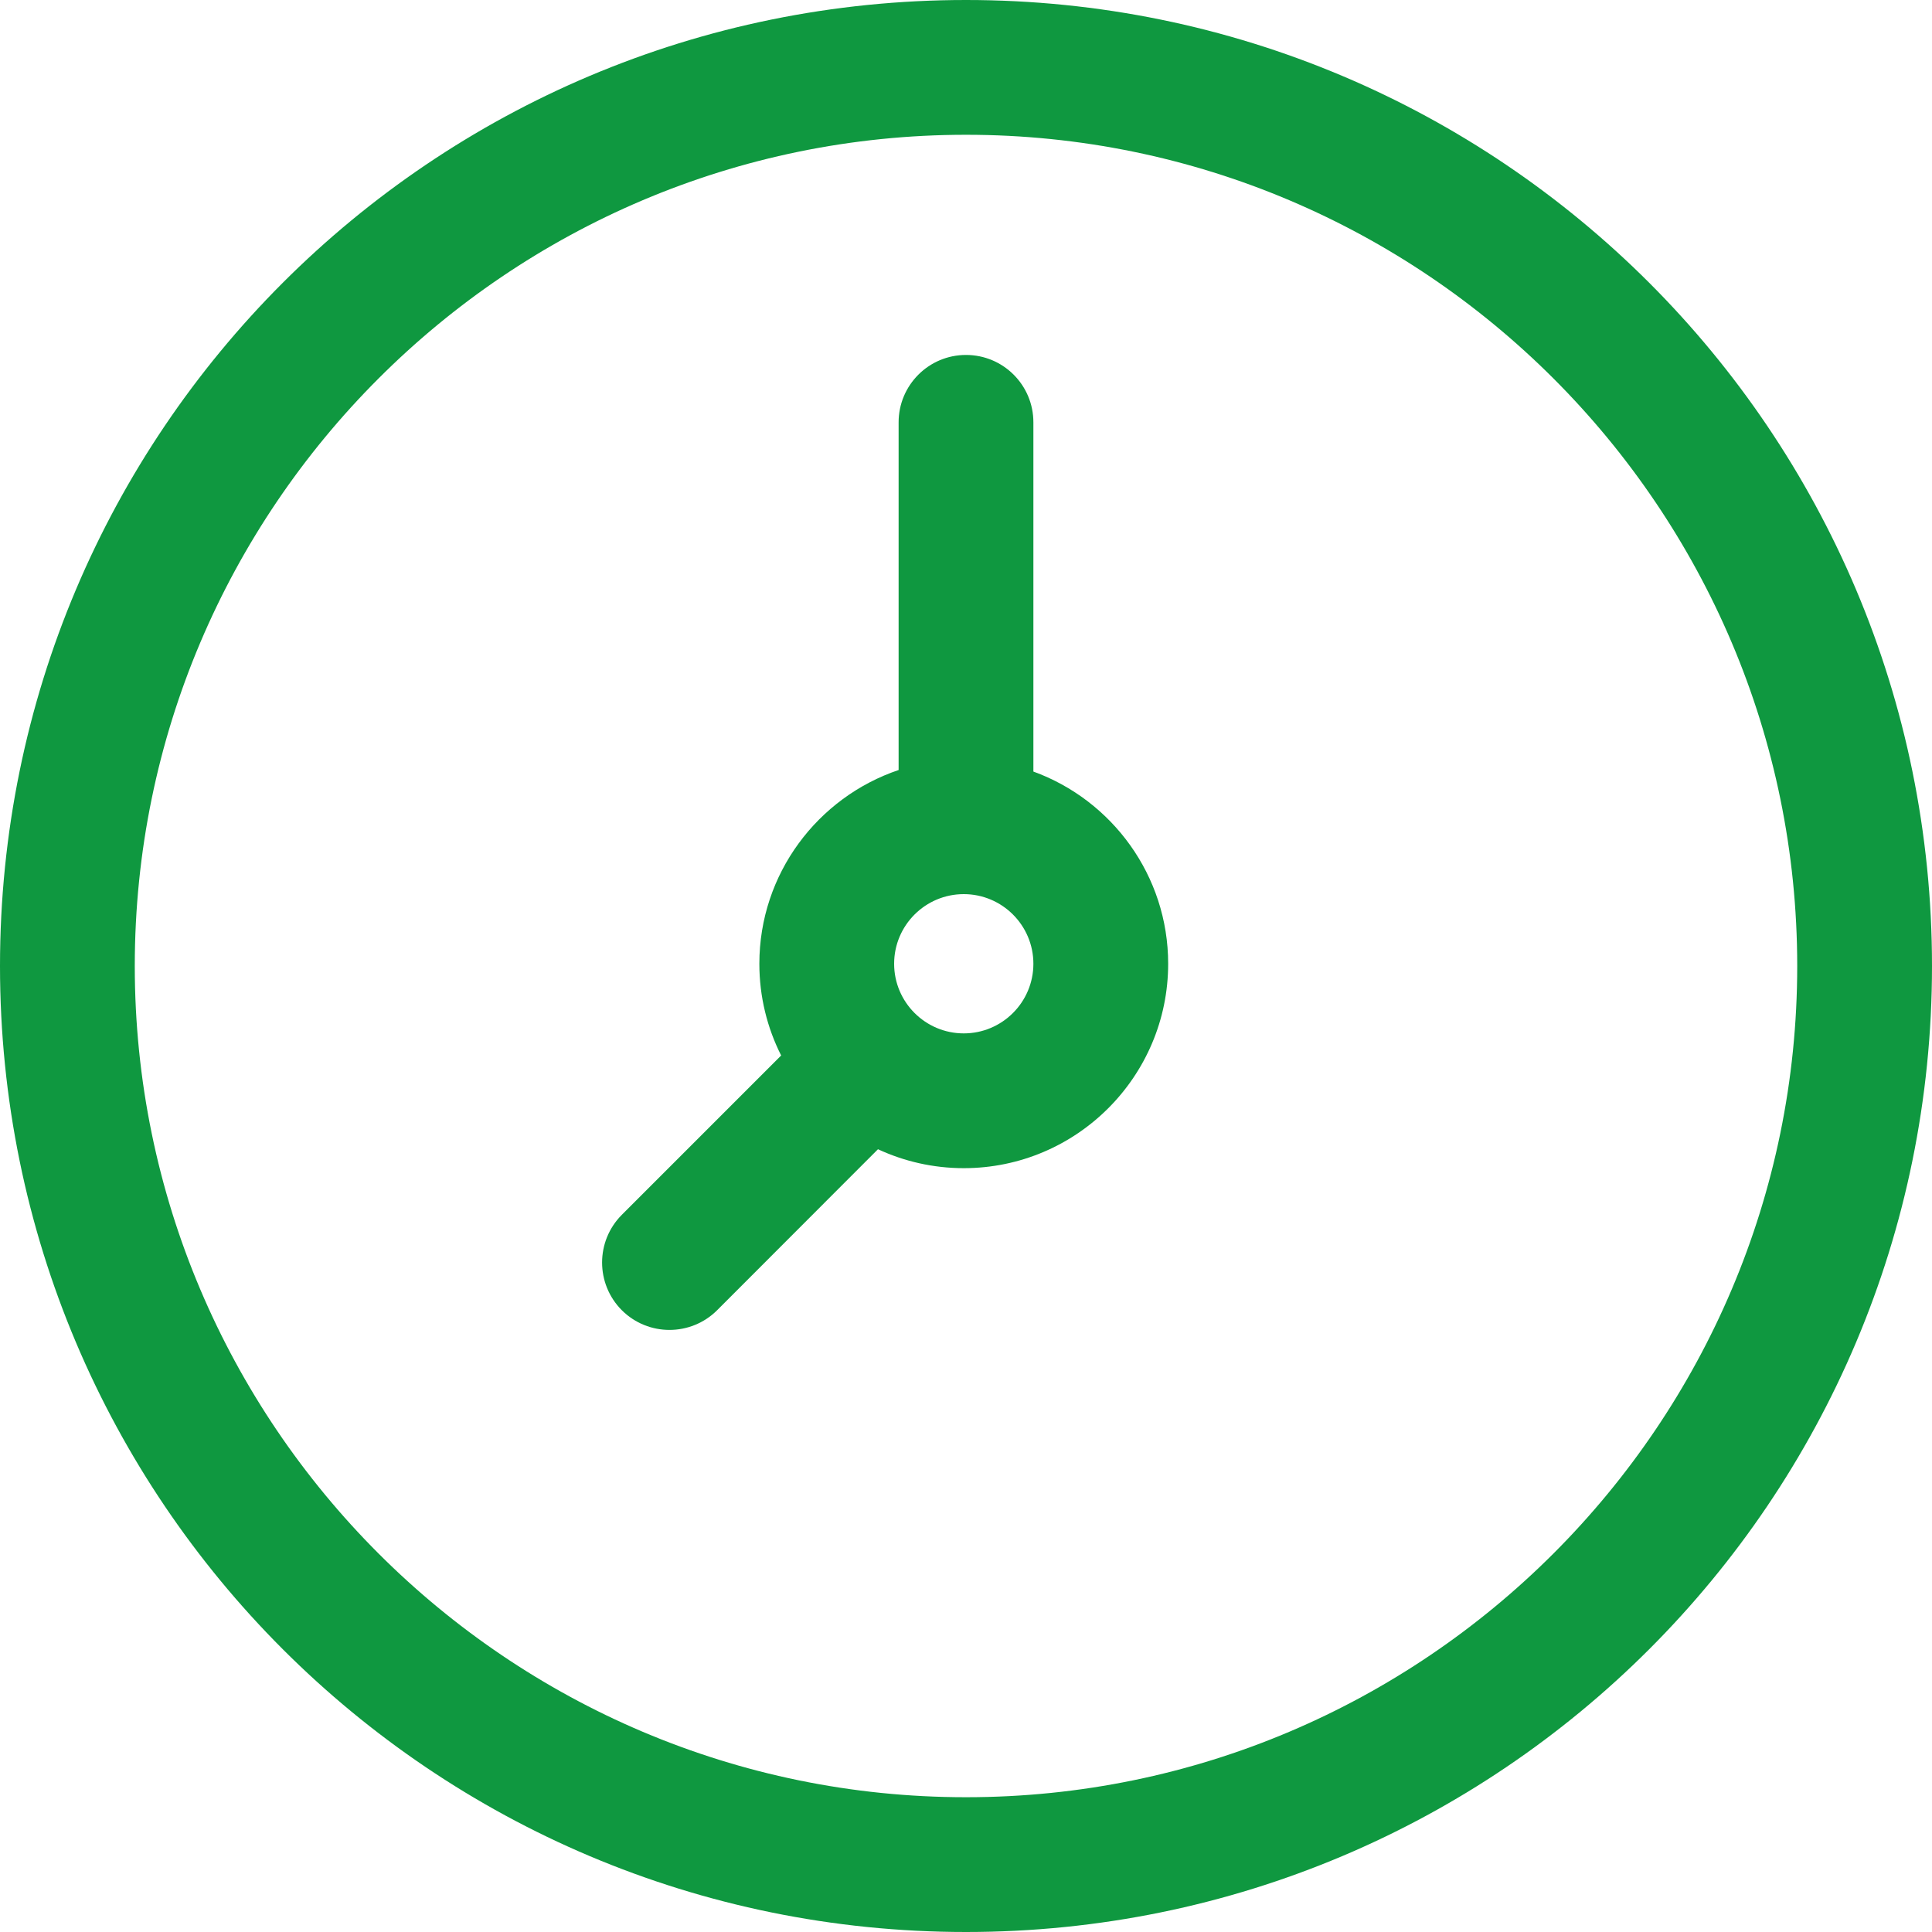
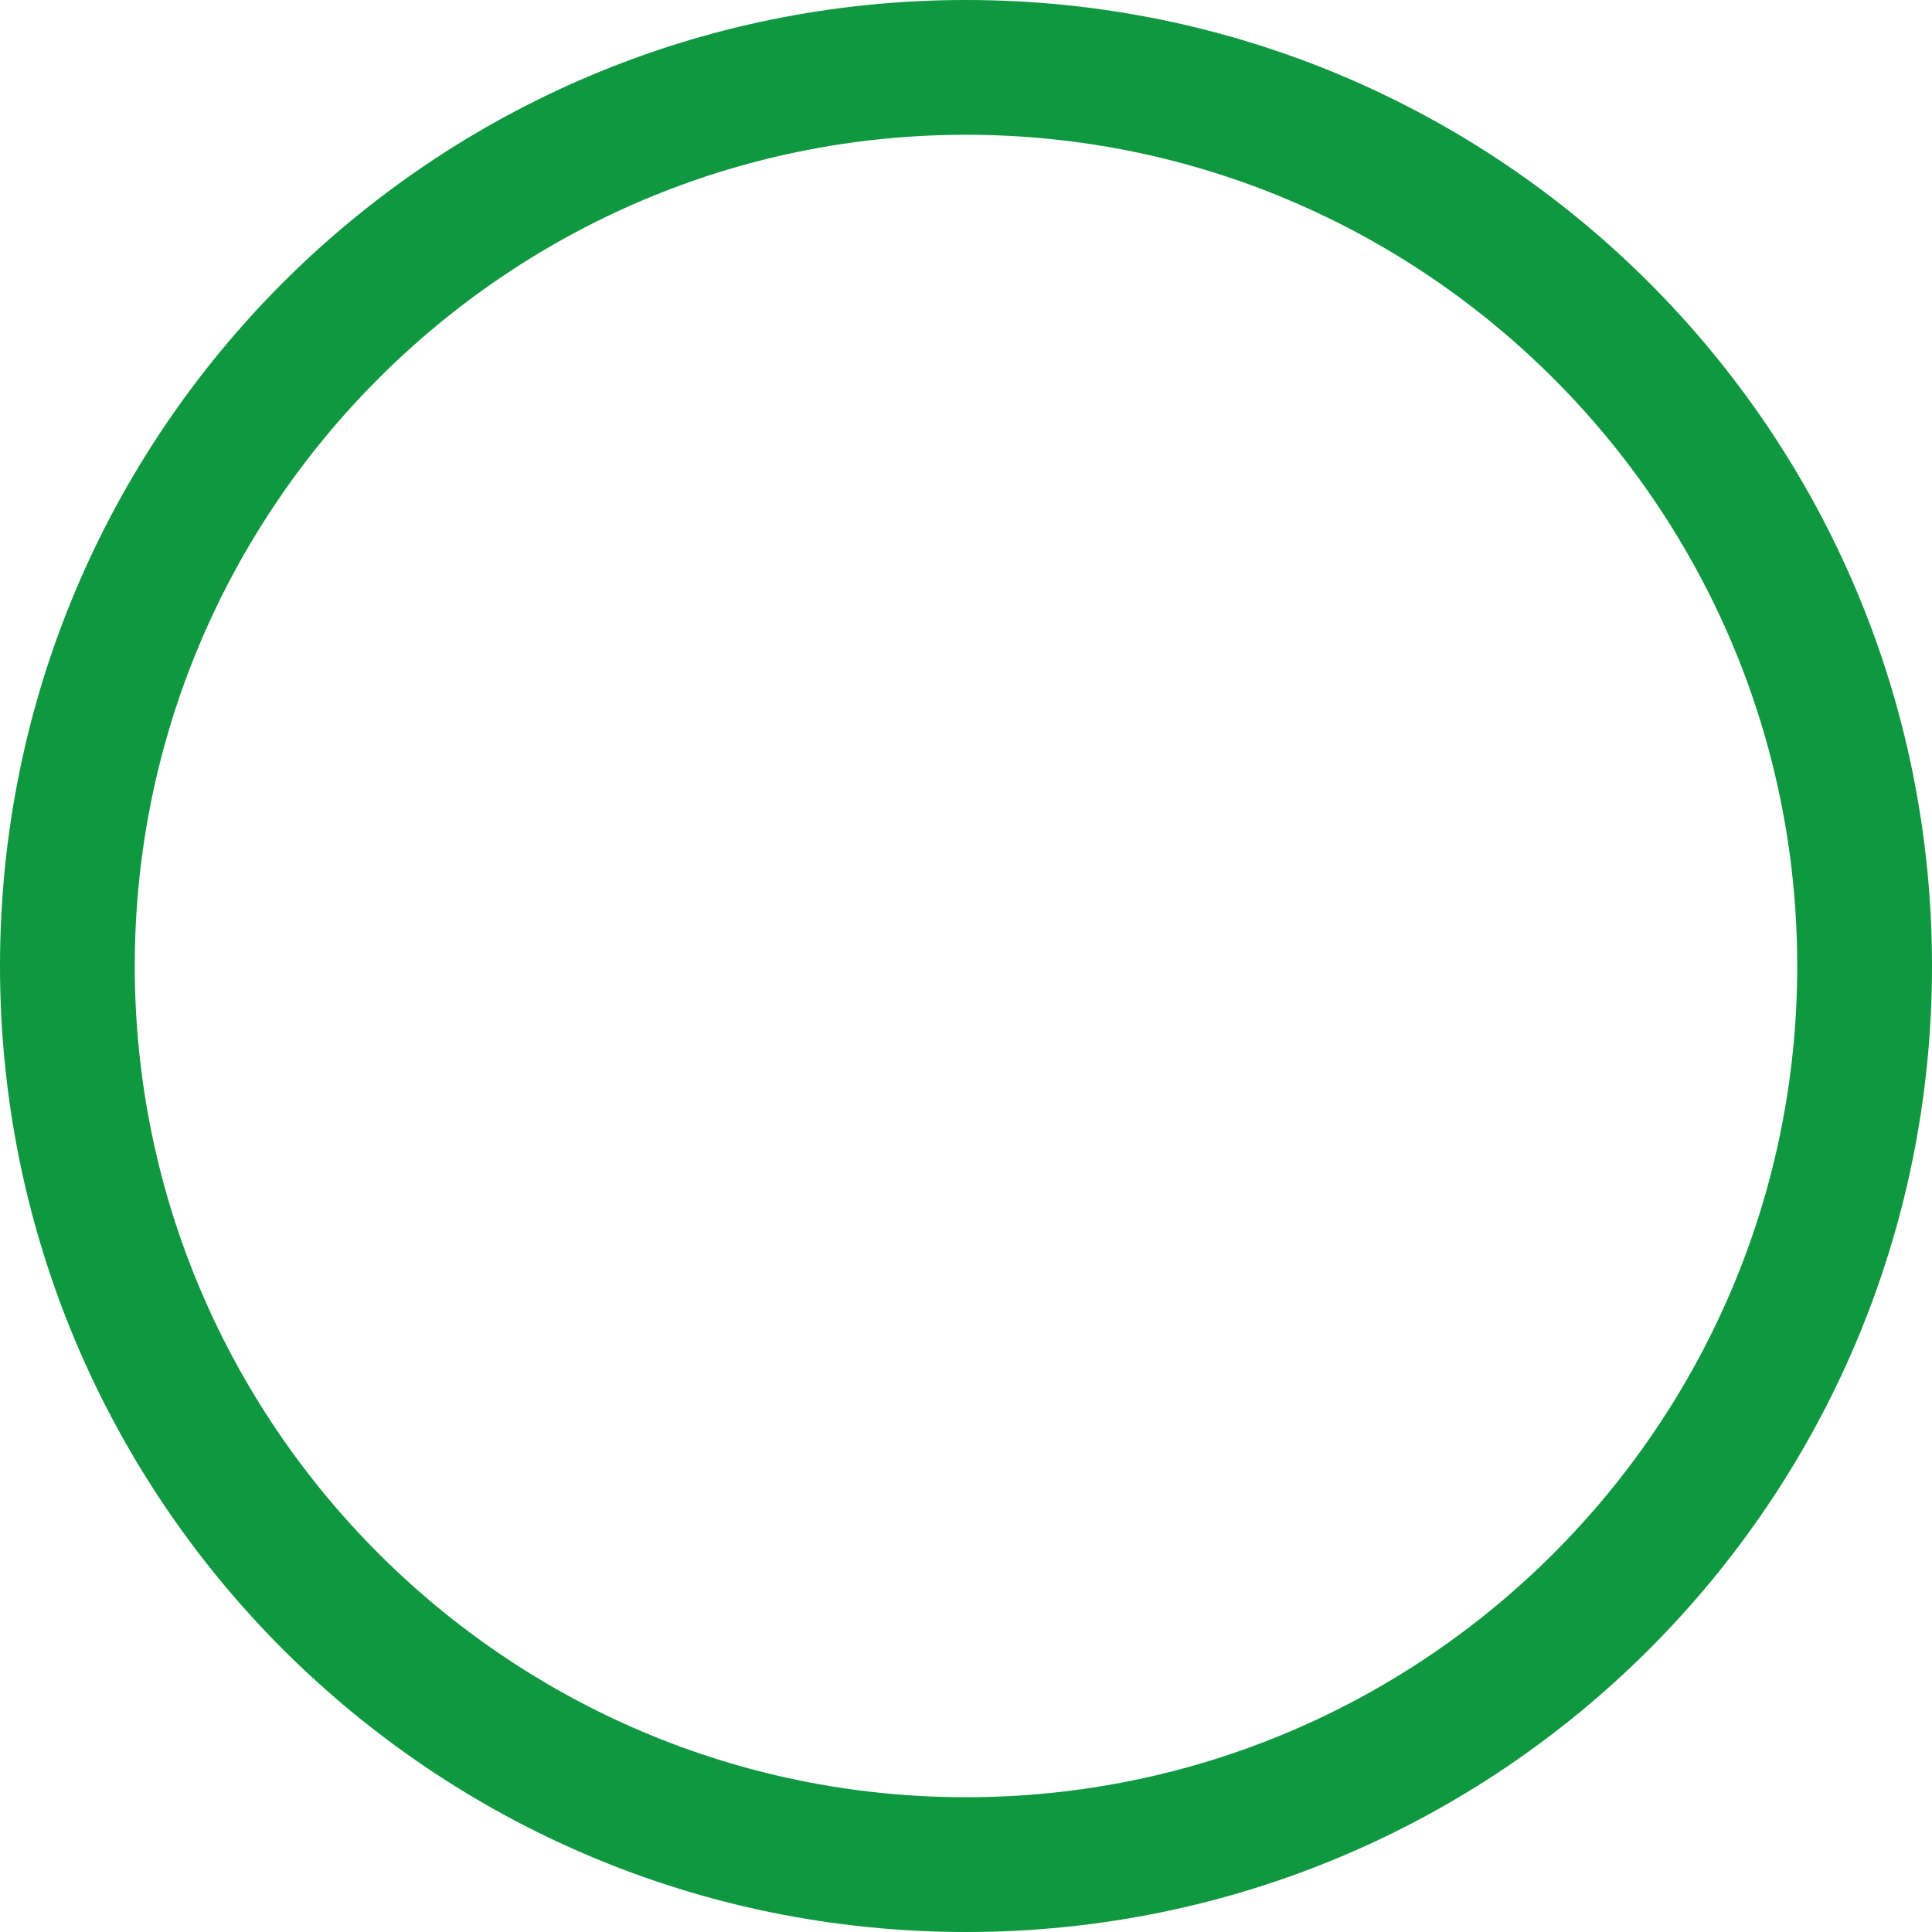
<svg xmlns="http://www.w3.org/2000/svg" width="25" height="25" viewBox="0 0 25 25" fill="none">
  <path d="M12.5 0C5.591 0 0 5.591 0 12.5C0 19.409 5.591 25 12.5 25C19.409 25 25 19.409 25 12.5C25 5.591 19.409 0 12.5 0ZM12.5 23.256C6.569 23.256 1.744 18.431 1.744 12.5C1.744 6.569 6.569 1.744 12.5 1.744C18.431 1.744 23.256 6.569 23.256 12.5C23.256 18.431 18.431 23.256 12.5 23.256Z" fill="#0F9840" />
-   <path d="M13.372 9.984V5.465C13.372 4.983 12.982 4.593 12.5 4.593C12.018 4.593 11.628 4.984 11.628 5.465V9.964C10.582 10.317 9.826 11.307 9.826 12.471C9.826 12.898 9.928 13.301 10.108 13.658L8.046 15.72C7.706 16.061 7.706 16.613 8.046 16.954C8.387 17.294 8.939 17.294 9.28 16.954L11.361 14.871C11.699 15.028 12.075 15.116 12.471 15.116C13.93 15.116 15.116 13.93 15.116 12.471C15.116 11.329 14.388 10.353 13.372 9.984ZM12.471 13.372C11.974 13.372 11.57 12.968 11.57 12.471C11.57 11.974 11.974 11.57 12.471 11.57C12.968 11.57 13.372 11.974 13.372 12.471C13.372 12.968 12.968 13.372 12.471 13.372Z" fill="#0F9840" />
</svg>